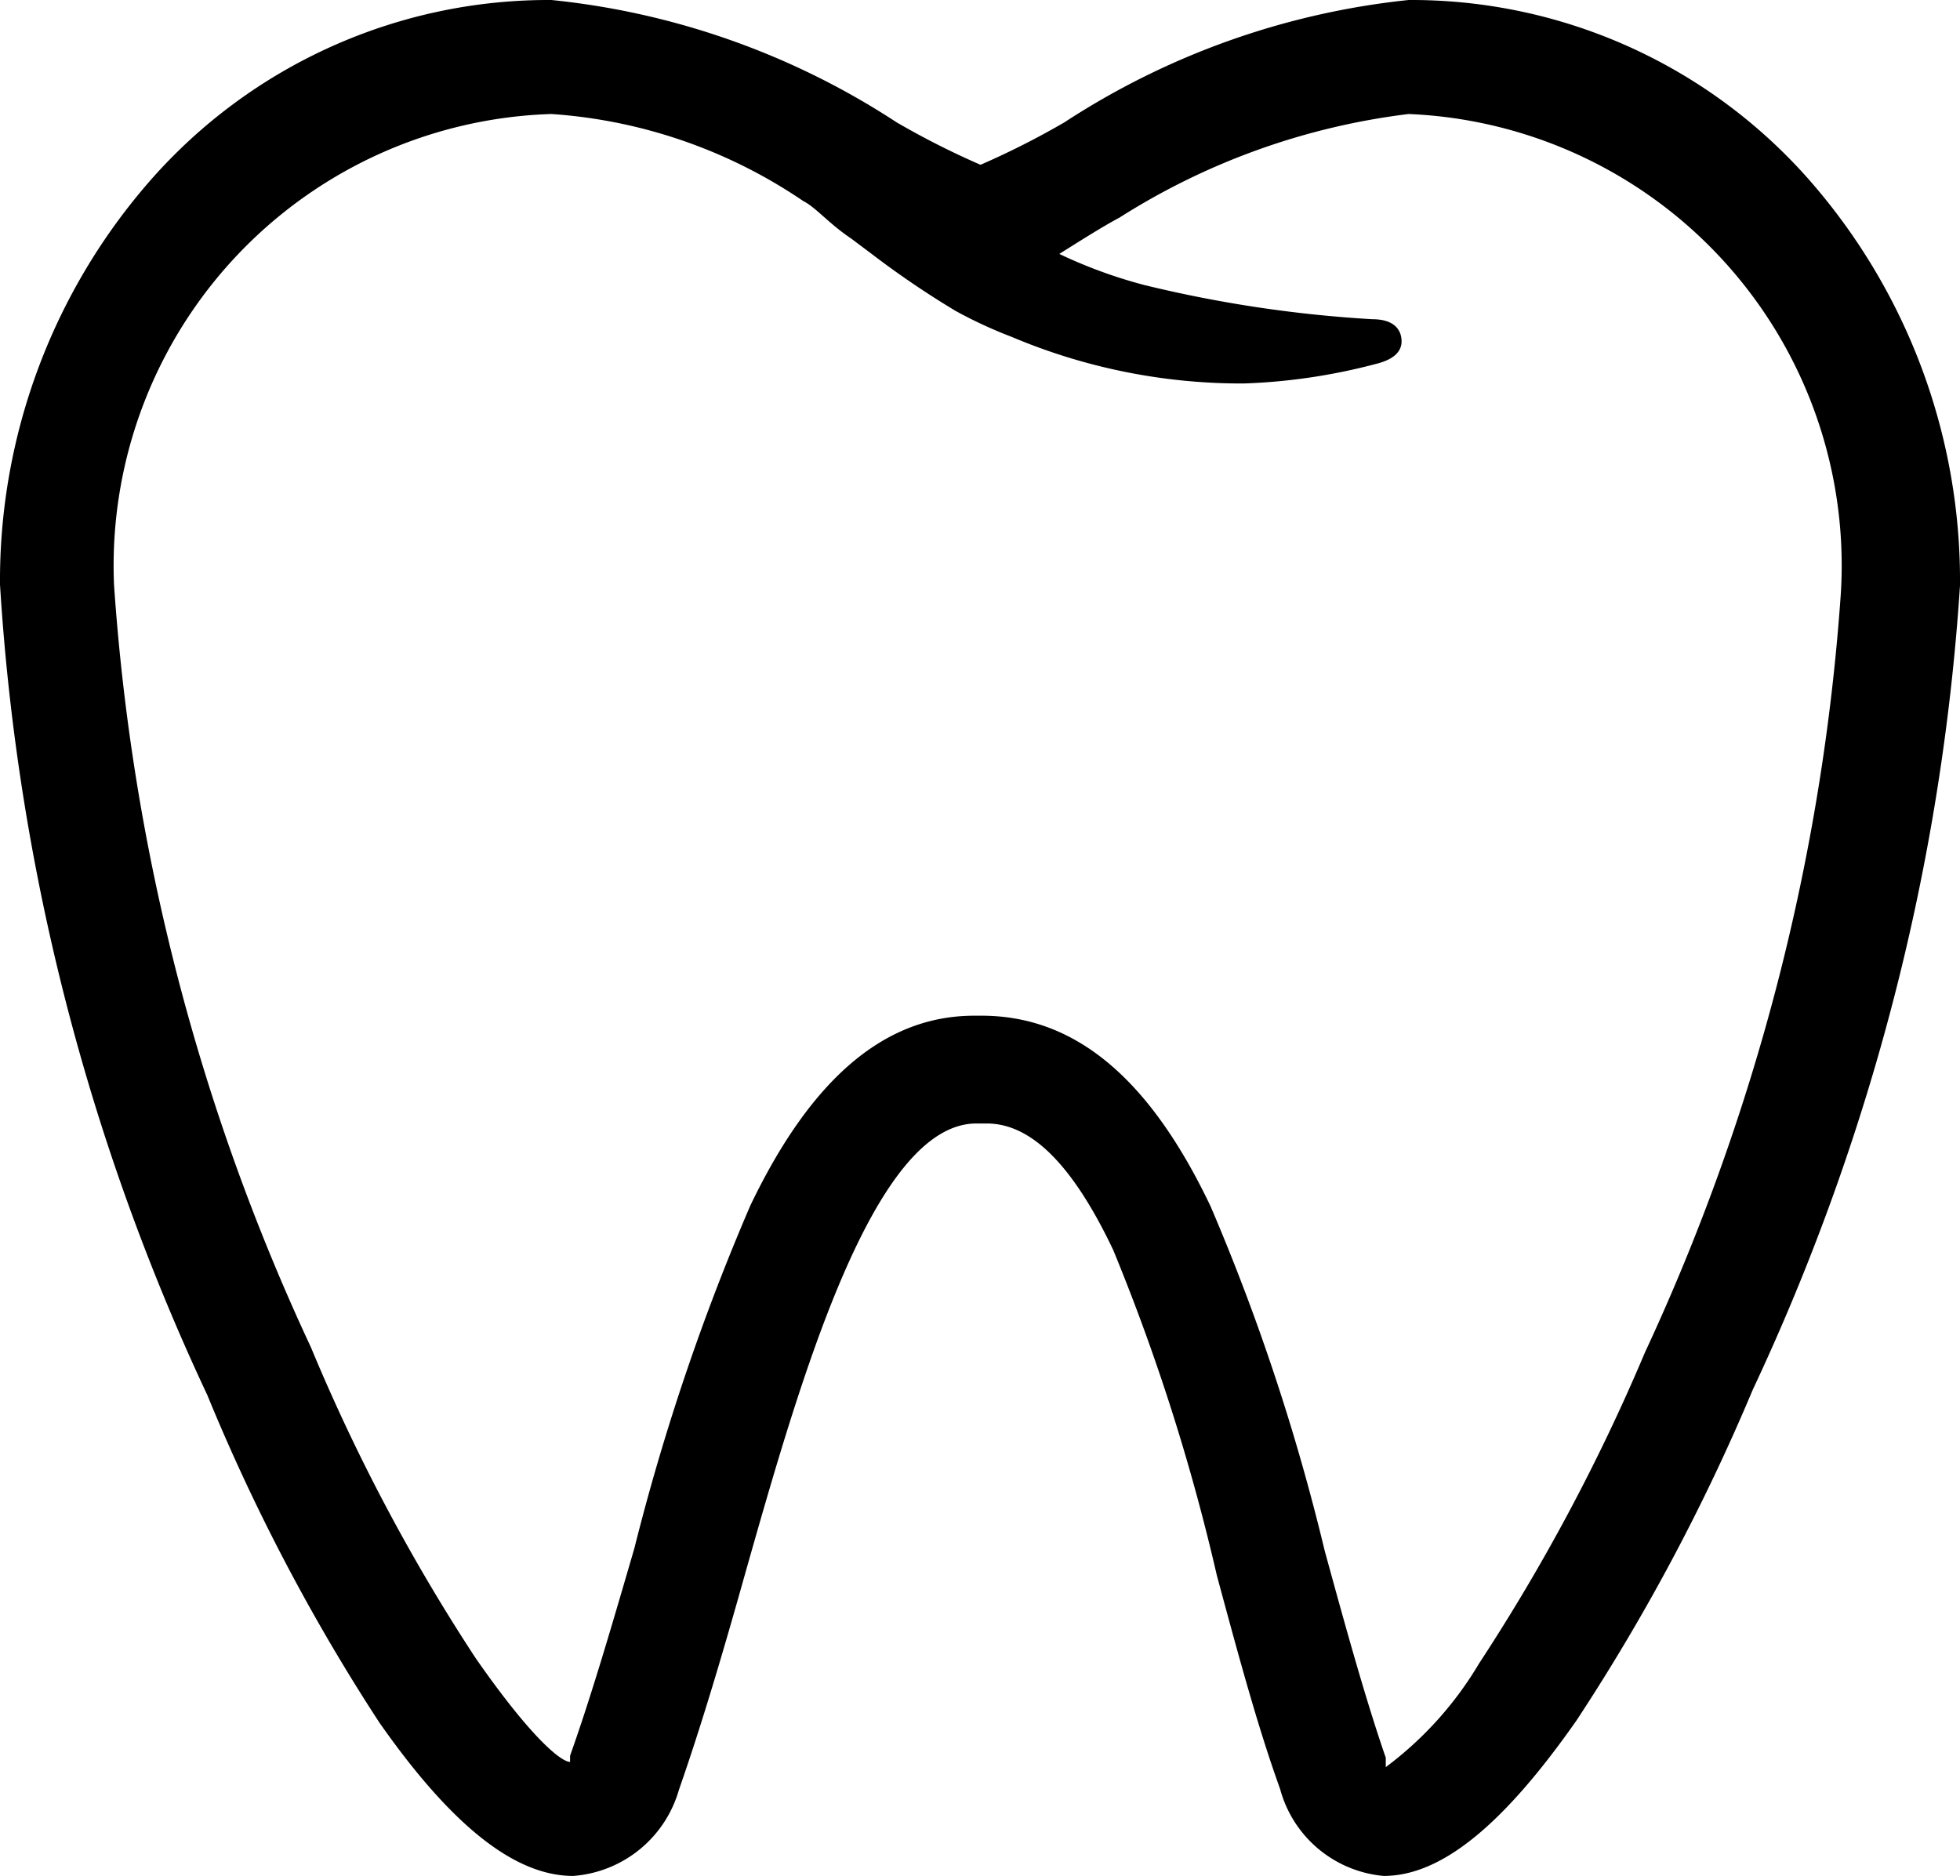
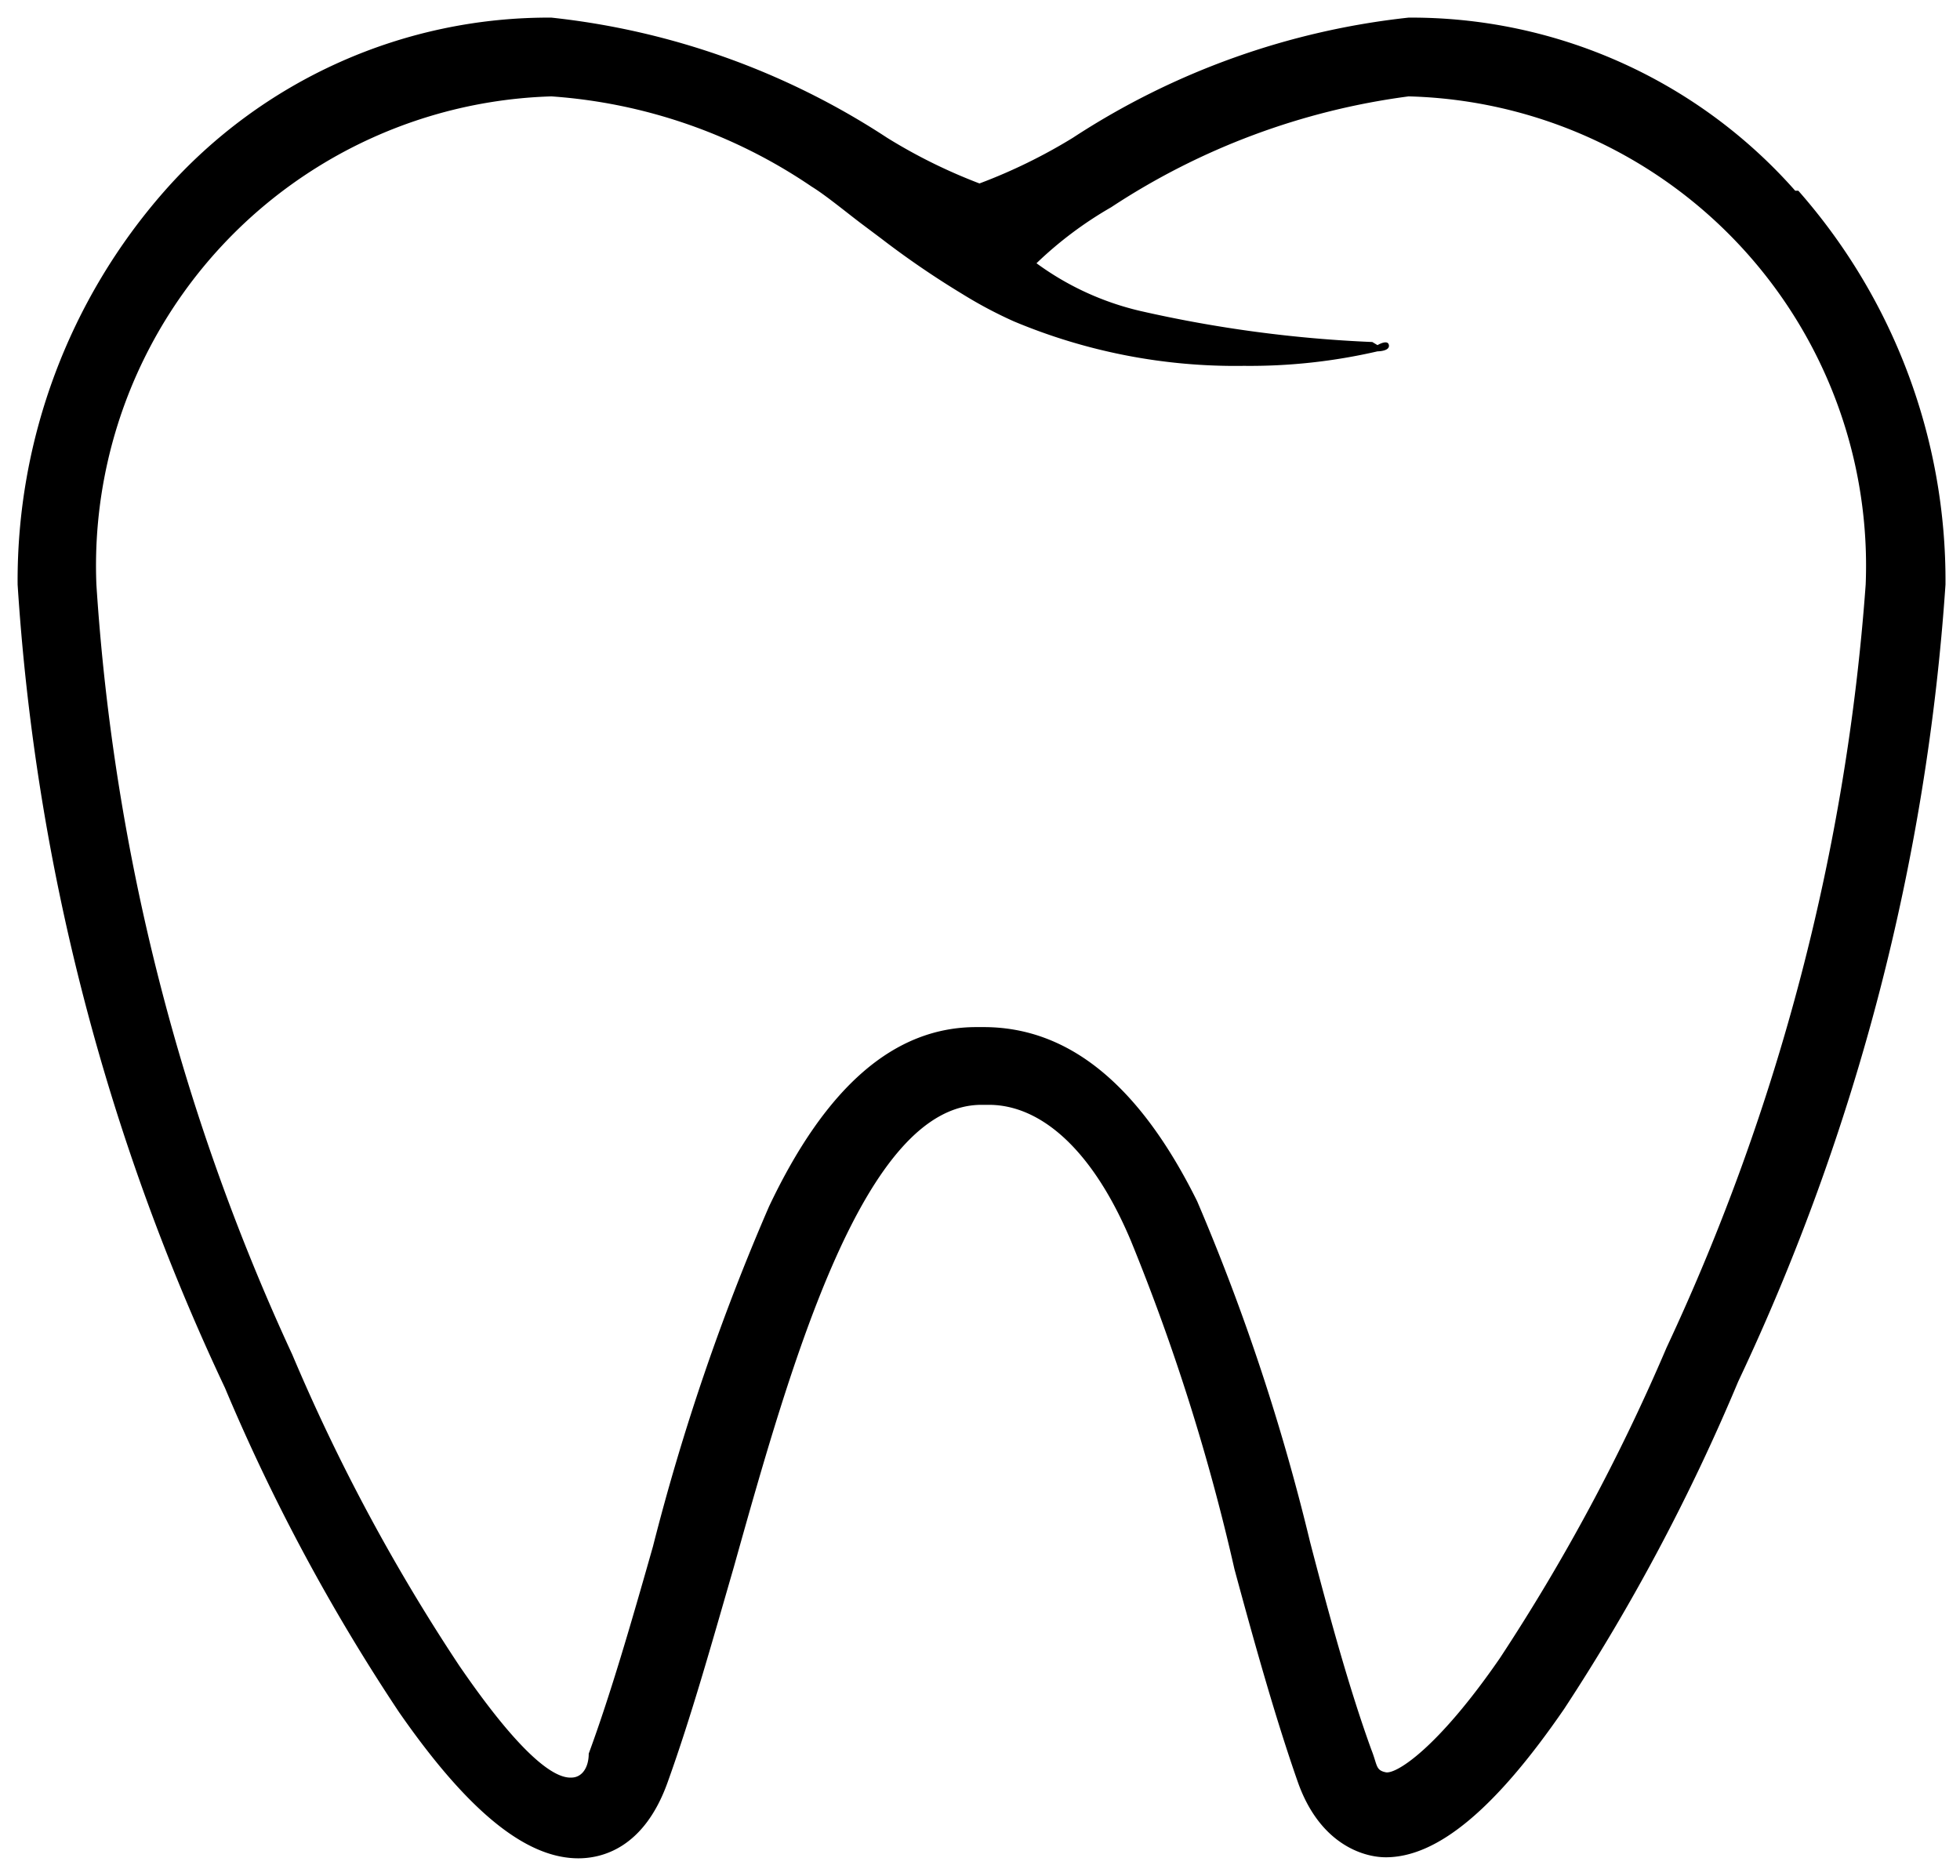
<svg xmlns="http://www.w3.org/2000/svg" viewBox="0 0 18.91 18.1">
  <title>tooth-icon</title>
  <g id="Warstwa_2" data-name="Warstwa 2">
    <g id="Warstwa_1-2" data-name="Warstwa 1">
-       <path d="M5.53,18.1c-.56,0-1.17-.48-1.87-1.48A18.93,18.93,0,0,1,2,13.46,21.5,21.5,0,0,1,0,5.64,5.86,5.86,0,0,1,1.46,1.73,5.11,5.11,0,0,1,5.32,0,7.45,7.45,0,0,1,8.65,1.18a7.81,7.81,0,0,0,.81.41,7.8,7.8,0,0,0,.81-.41A7.49,7.49,0,0,1,13.59,0a5.11,5.11,0,0,1,3.86,1.73,5.86,5.86,0,0,1,1.46,3.92,21.55,21.55,0,0,1-2,7.76,19.58,19.58,0,0,1-1.7,3.19c-.7,1-1.3,1.5-1.86,1.5a1.14,1.14,0,0,1-1-.84c-.22-.61-.41-1.32-.61-2.06a20.08,20.08,0,0,0-1-3.14c-.39-.82-.79-1.22-1.22-1.22H9.42c-1,0-1.71,2.51-2.23,4.34-.21.75-.42,1.46-.64,2.09A1.15,1.15,0,0,1,5.53,18.1Zm-.21-17A4.36,4.36,0,0,0,1.1,5.64,20.7,20.7,0,0,0,3,13a18.15,18.15,0,0,0,1.59,3c.55.79.83,1,.91,1l0,0,0-.06c.21-.59.41-1.28.62-2a21.69,21.69,0,0,1,1.12-3.31c.59-1.23,1.3-1.83,2.16-1.83h.07c.9,0,1.62.6,2.21,1.84a20.77,20.77,0,0,1,1.1,3.32c.2.73.39,1.42.59,2l0,.09a3.43,3.43,0,0,0,.9-1,18.8,18.8,0,0,0,1.6-3,20.75,20.75,0,0,0,1.89-7.32A4.36,4.36,0,0,0,13.59,1.1a6.72,6.72,0,0,0-2.79,1c-.17.09-.42.25-.58.35a4.67,4.67,0,0,0,.82.3,12.27,12.27,0,0,0,2.2.33h0c.22,0,.27.11.28.18s0,.19-.24.25h0A5.72,5.72,0,0,1,12,3.7a5.69,5.69,0,0,1-2.24-.45A4.3,4.3,0,0,1,9.22,3a8.75,8.75,0,0,1-.81-.55l-.2-.15C8,2.16,7.87,2,7.75,1.94A4.91,4.91,0,0,0,5.32,1.1Z" />
      <path d="M17.32,1.84A4.94,4.94,0,0,0,13.59.17a7.36,7.36,0,0,0-3.24,1.16,5.24,5.24,0,0,1-.9.44,5.21,5.21,0,0,1-.89-.44A7.33,7.33,0,0,0,5.32.17,4.94,4.94,0,0,0,1.59,1.84,5.69,5.69,0,0,0,.17,5.64a21.33,21.33,0,0,0,2,7.75,18.76,18.76,0,0,0,1.68,3.13c.66.95,1.22,1.41,1.73,1.41.22,0,.63-.09.86-.73s.42-1.32.64-2.08c.56-2,1.26-4.46,2.39-4.46h.07c.5,0,1,.43,1.37,1.31a20.16,20.16,0,0,1,1,3.17c.2.74.4,1.45.61,2.05s.63.73.85.73c.5,0,1.06-.47,1.72-1.43a19.42,19.42,0,0,0,1.68-3.16,21.37,21.37,0,0,0,2-7.69,5.69,5.69,0,0,0-1.42-3.8M13.24,3.3A12.39,12.39,0,0,1,11,3a2.75,2.75,0,0,1-1-.46A3.69,3.69,0,0,1,10.72,2,6.83,6.83,0,0,1,13.59.93,4.53,4.53,0,0,1,18,5.64,20.92,20.92,0,0,1,16.08,13a19,19,0,0,1-1.61,3c-.6.87-1,1.12-1.1,1.1s-.08-.07-.14-.22c-.21-.58-.4-1.27-.59-2a20.68,20.68,0,0,0-1.09-3.29C11,10.48,10.32,9.91,9.49,9.91H9.42c-.79,0-1.45.57-2,1.73A21.6,21.6,0,0,0,6.3,14.92c-.21.74-.41,1.43-.62,2,0,.13-.06.22-.15.23s-.36,0-1.1-1.08a18.32,18.32,0,0,1-1.61-3A20.88,20.88,0,0,1,.93,5.64,4.53,4.53,0,0,1,5.32.93a5.09,5.09,0,0,1,2.51.87c.13.08.3.22.47.35l.2.15a8.56,8.56,0,0,0,.79.54,4.18,4.18,0,0,0,.49.26A5.52,5.52,0,0,0,12,3.53a5.47,5.47,0,0,0,1.29-.14s.12,0,.11-.06-.11,0-.11,0Zm0,0" />
    </g>
  </g>
</svg>